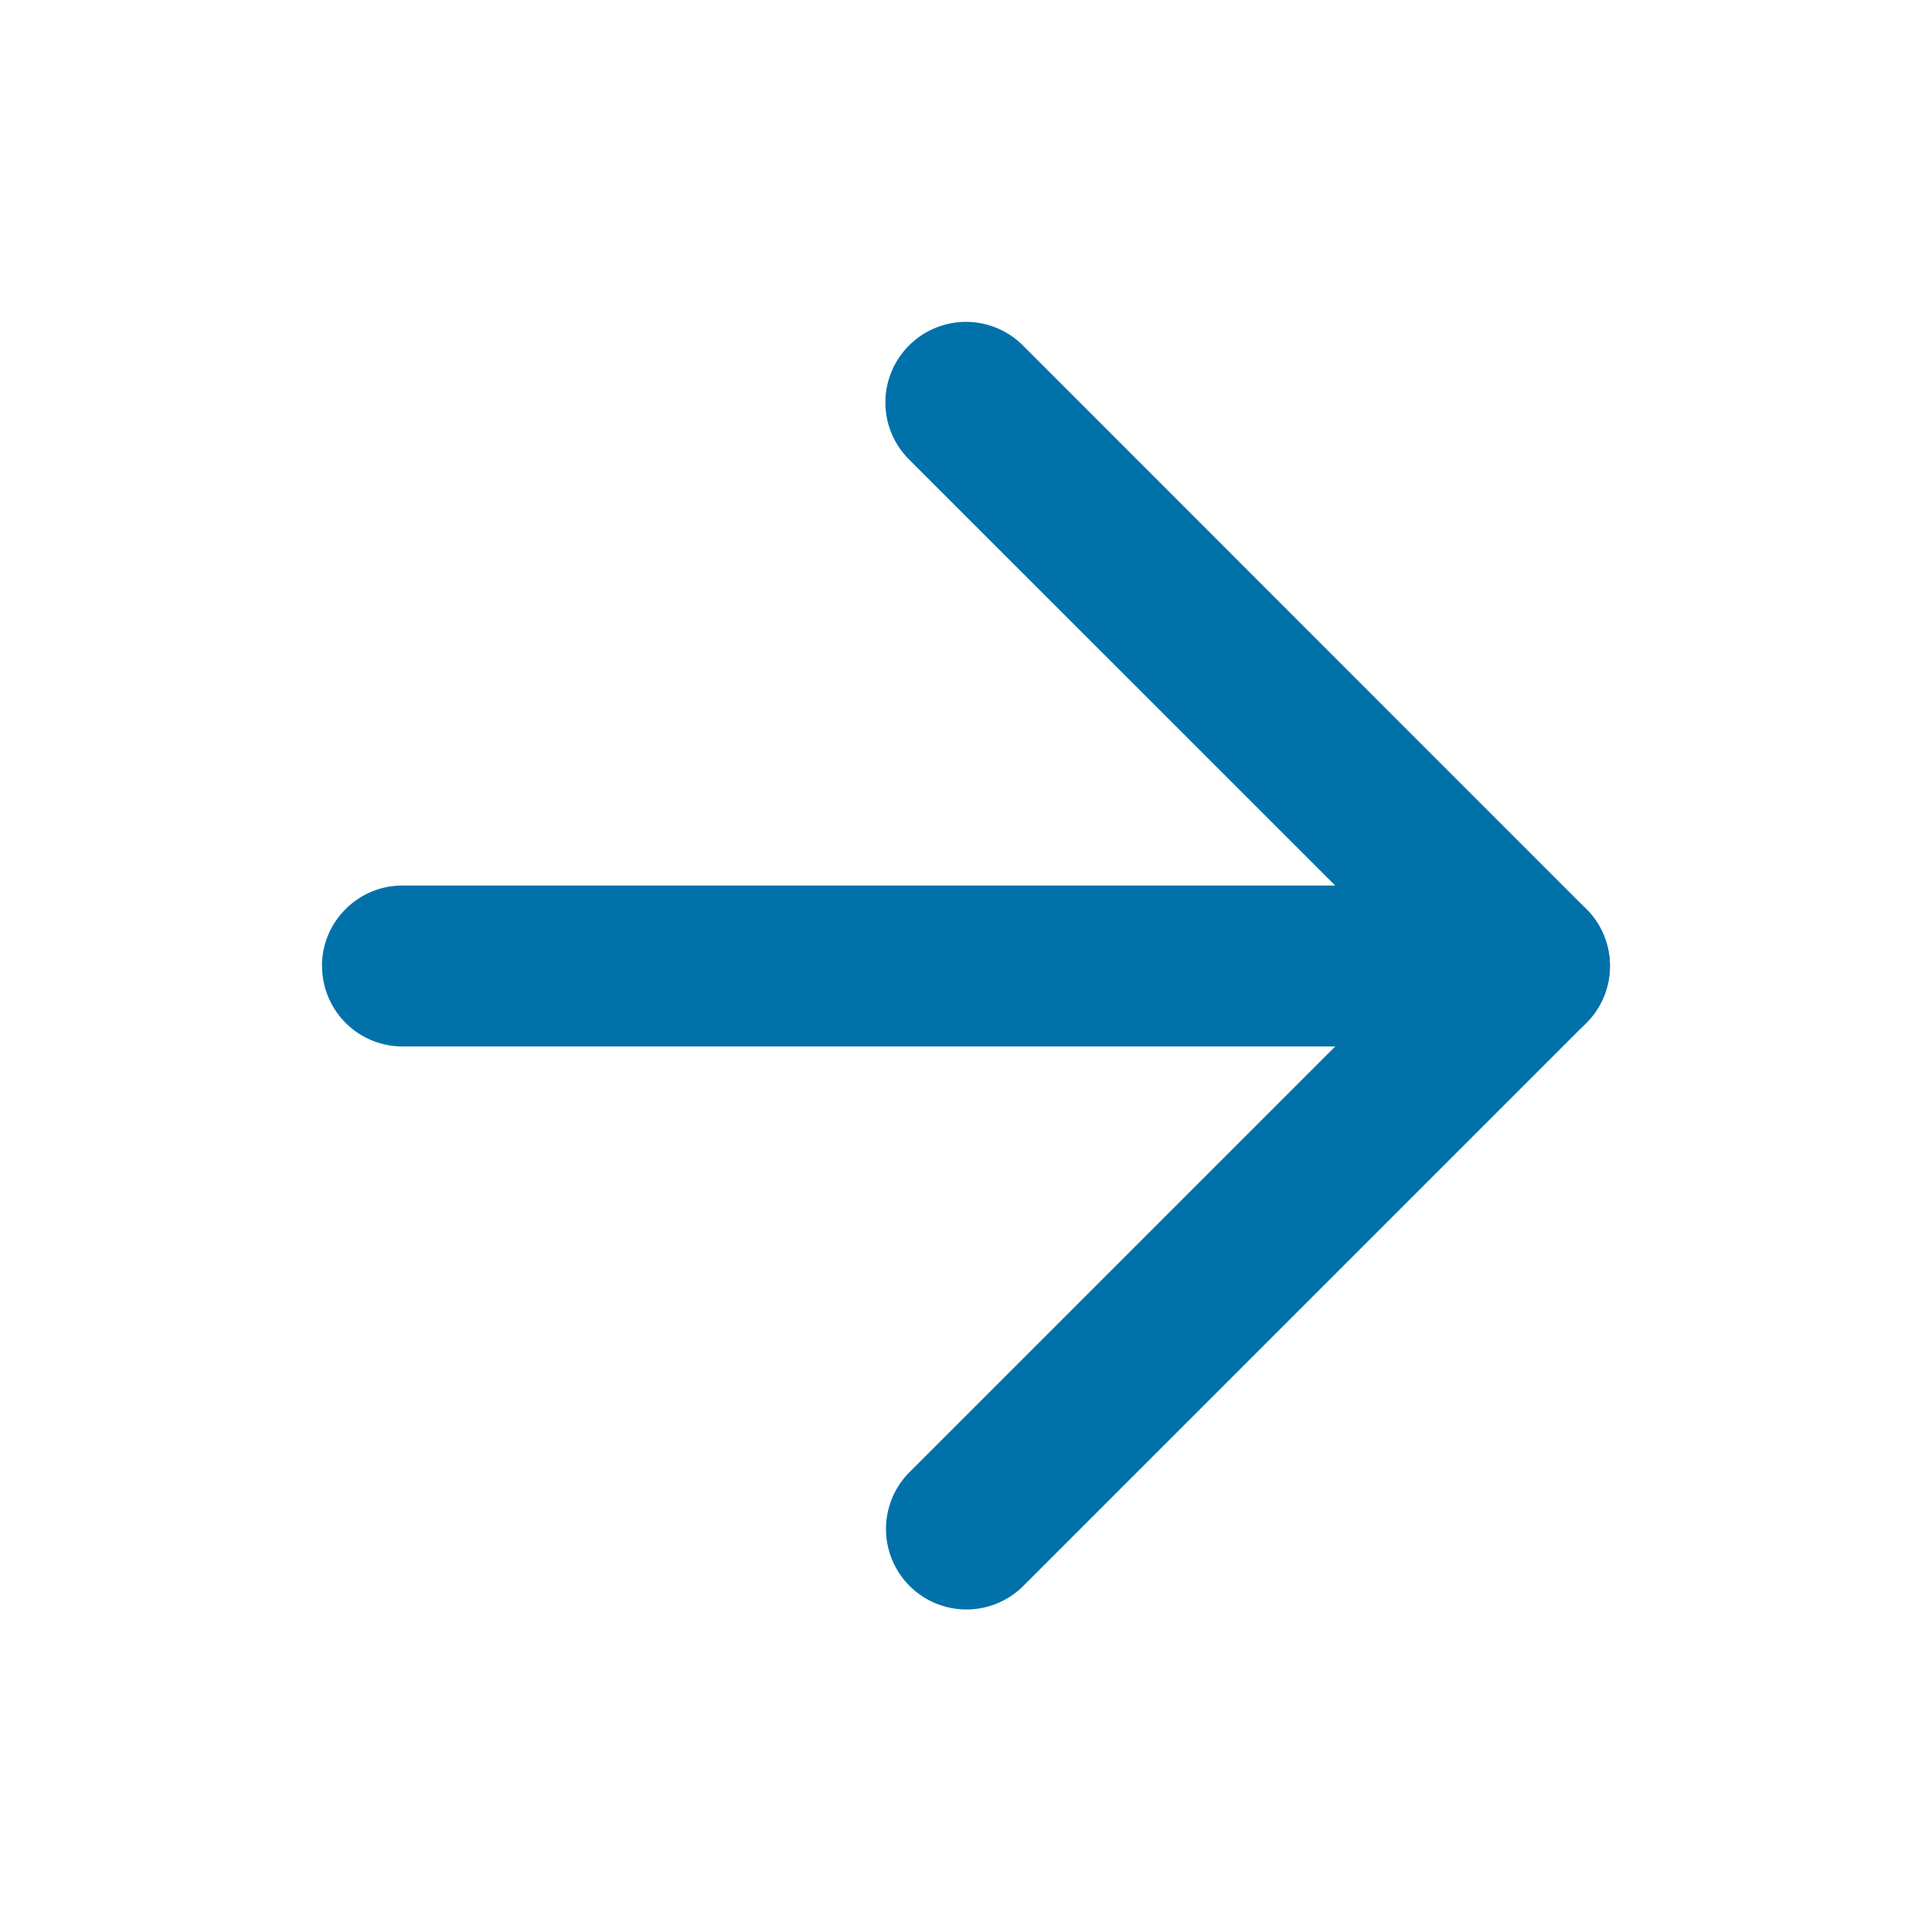
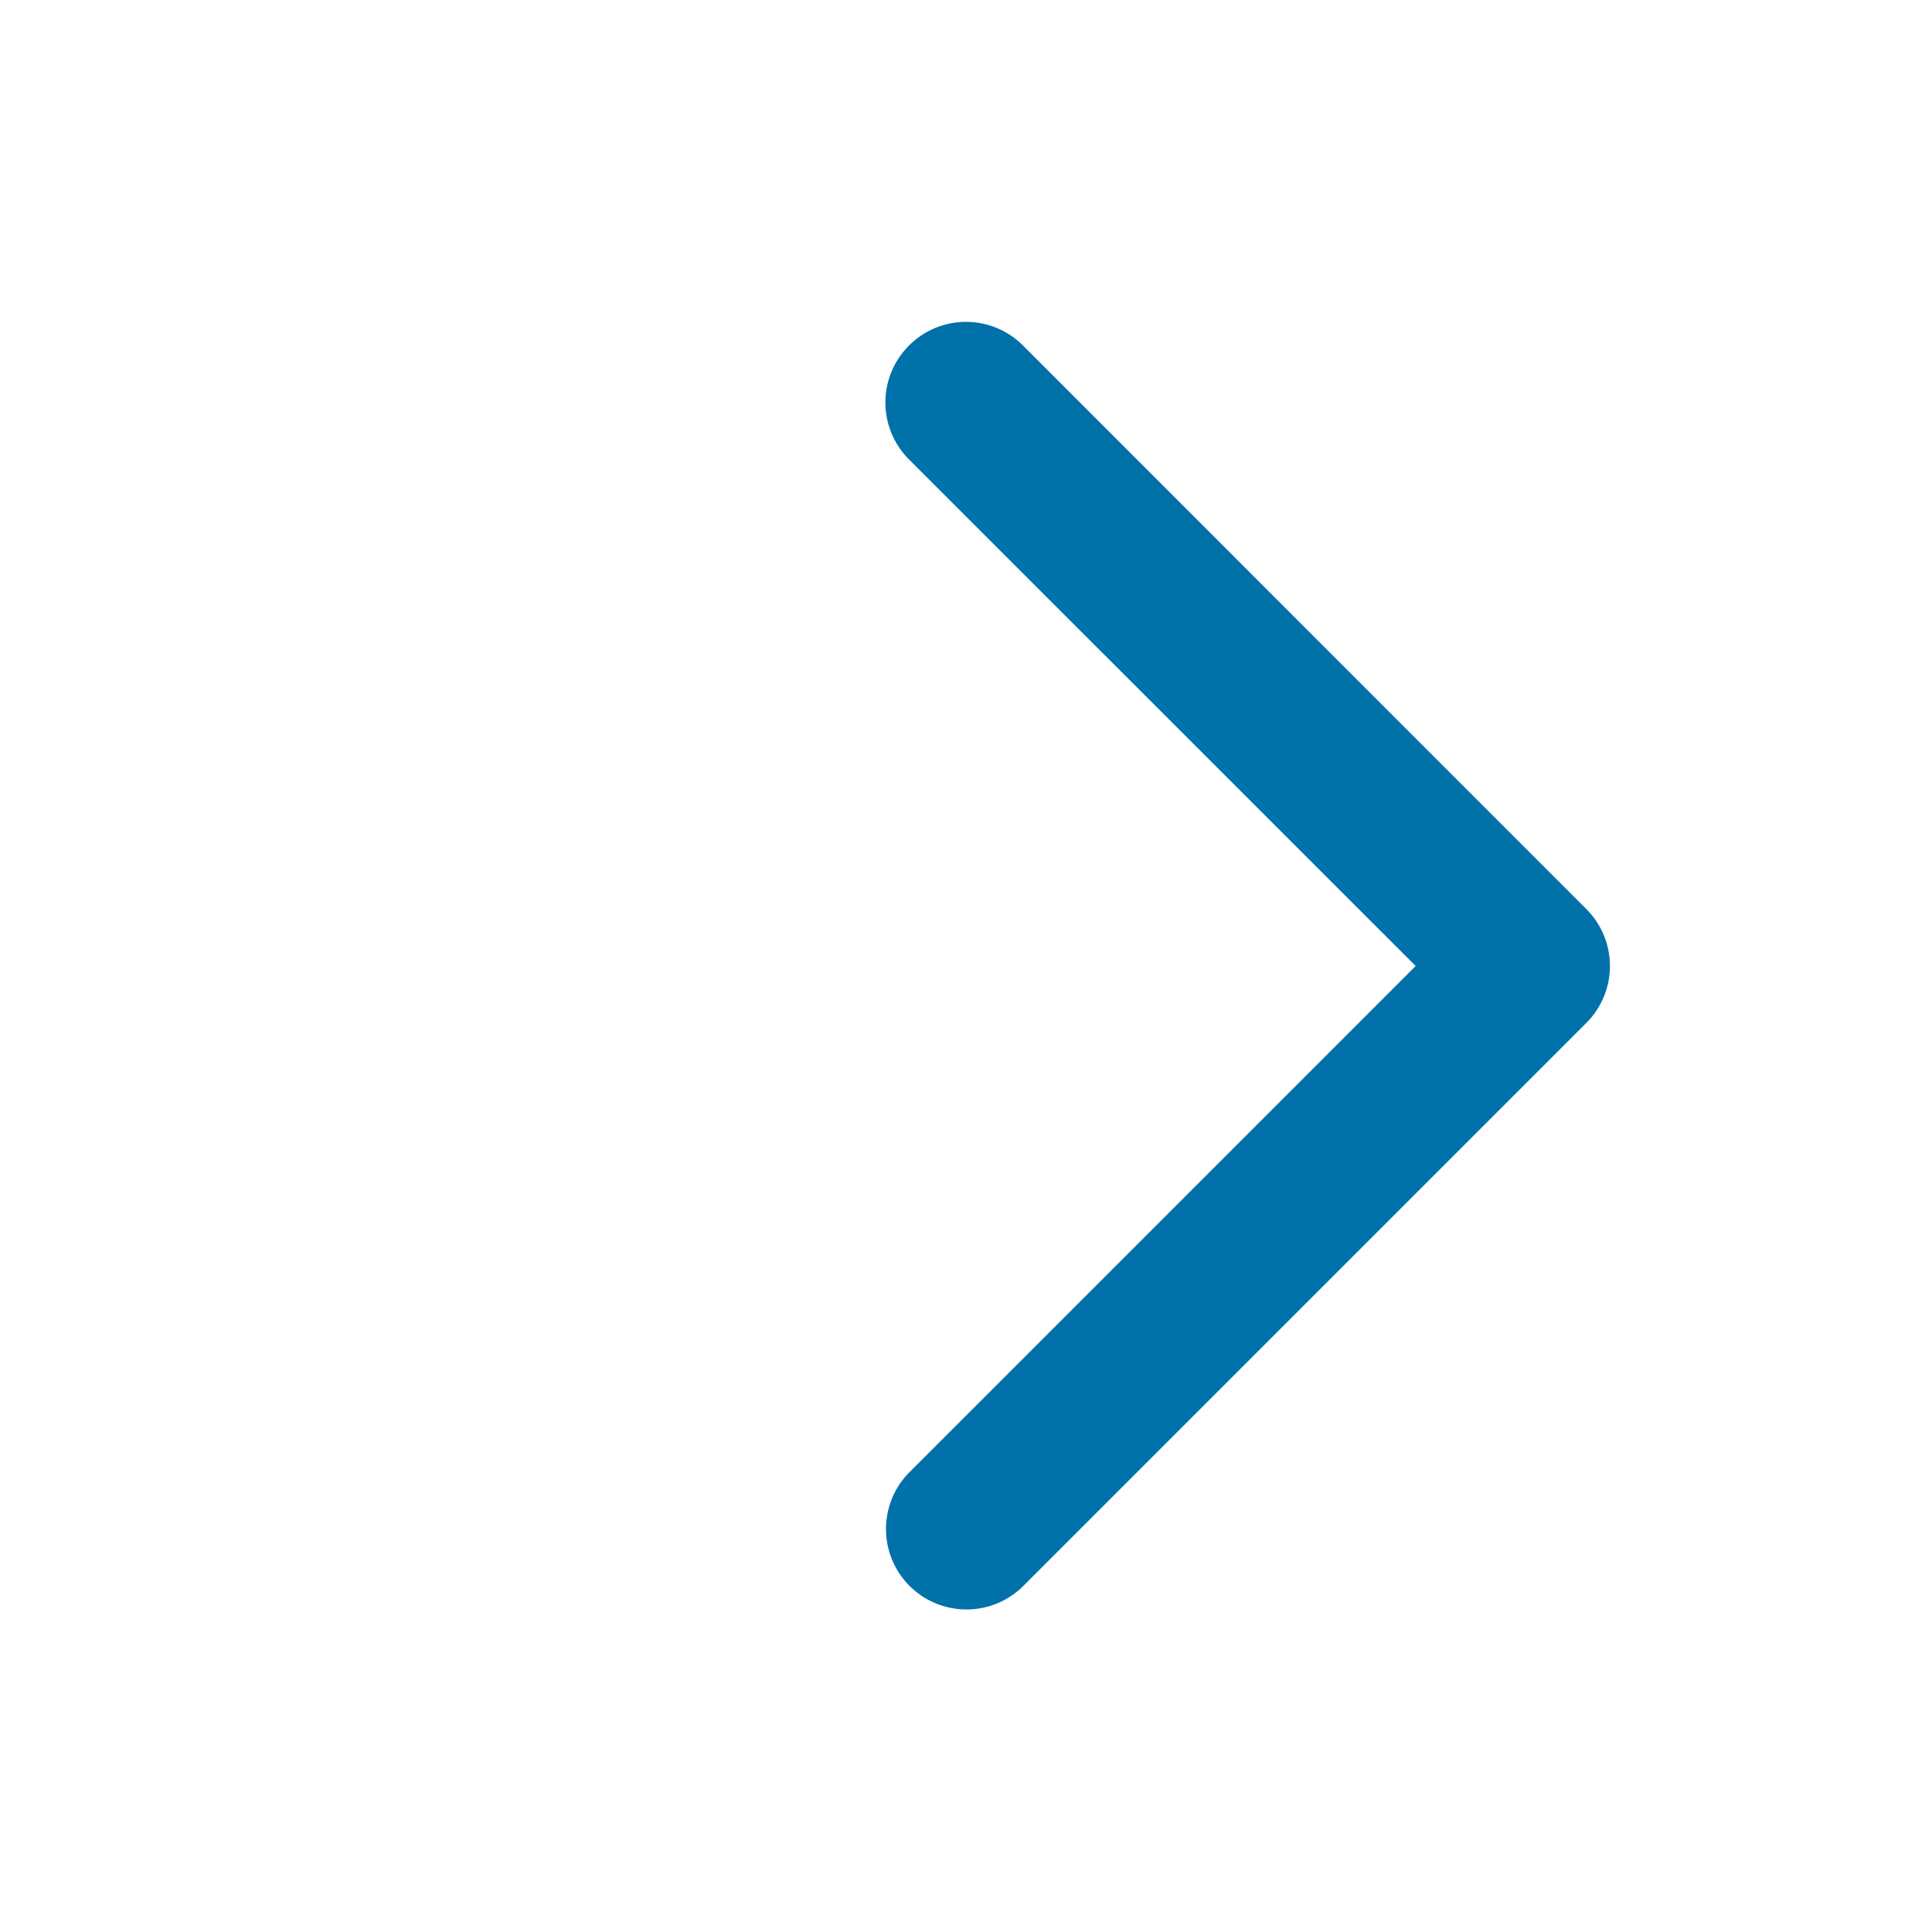
<svg xmlns="http://www.w3.org/2000/svg" width="20" height="20" fill="none">
-   <path fill="#0171aa" fill-rule="evenodd" d="M3.333 10c0-.46.374-.833.834-.833h11.666a.833.833 0 0 1 0 1.666H4.168A.833.833 0 0 1 3.334 10Z" clip-rule="evenodd" />
  <path fill="#0171aa" fill-rule="evenodd" d="M9.41 3.577a.833.833 0 0 1 1.18 0l5.832 5.834a.833.833 0 0 1 0 1.178l-5.833 5.833a.833.833 0 0 1-1.178-1.178L14.655 10 9.41 4.756a.833.833 0 0 1 0-1.179Z" clip-rule="evenodd" />
</svg>